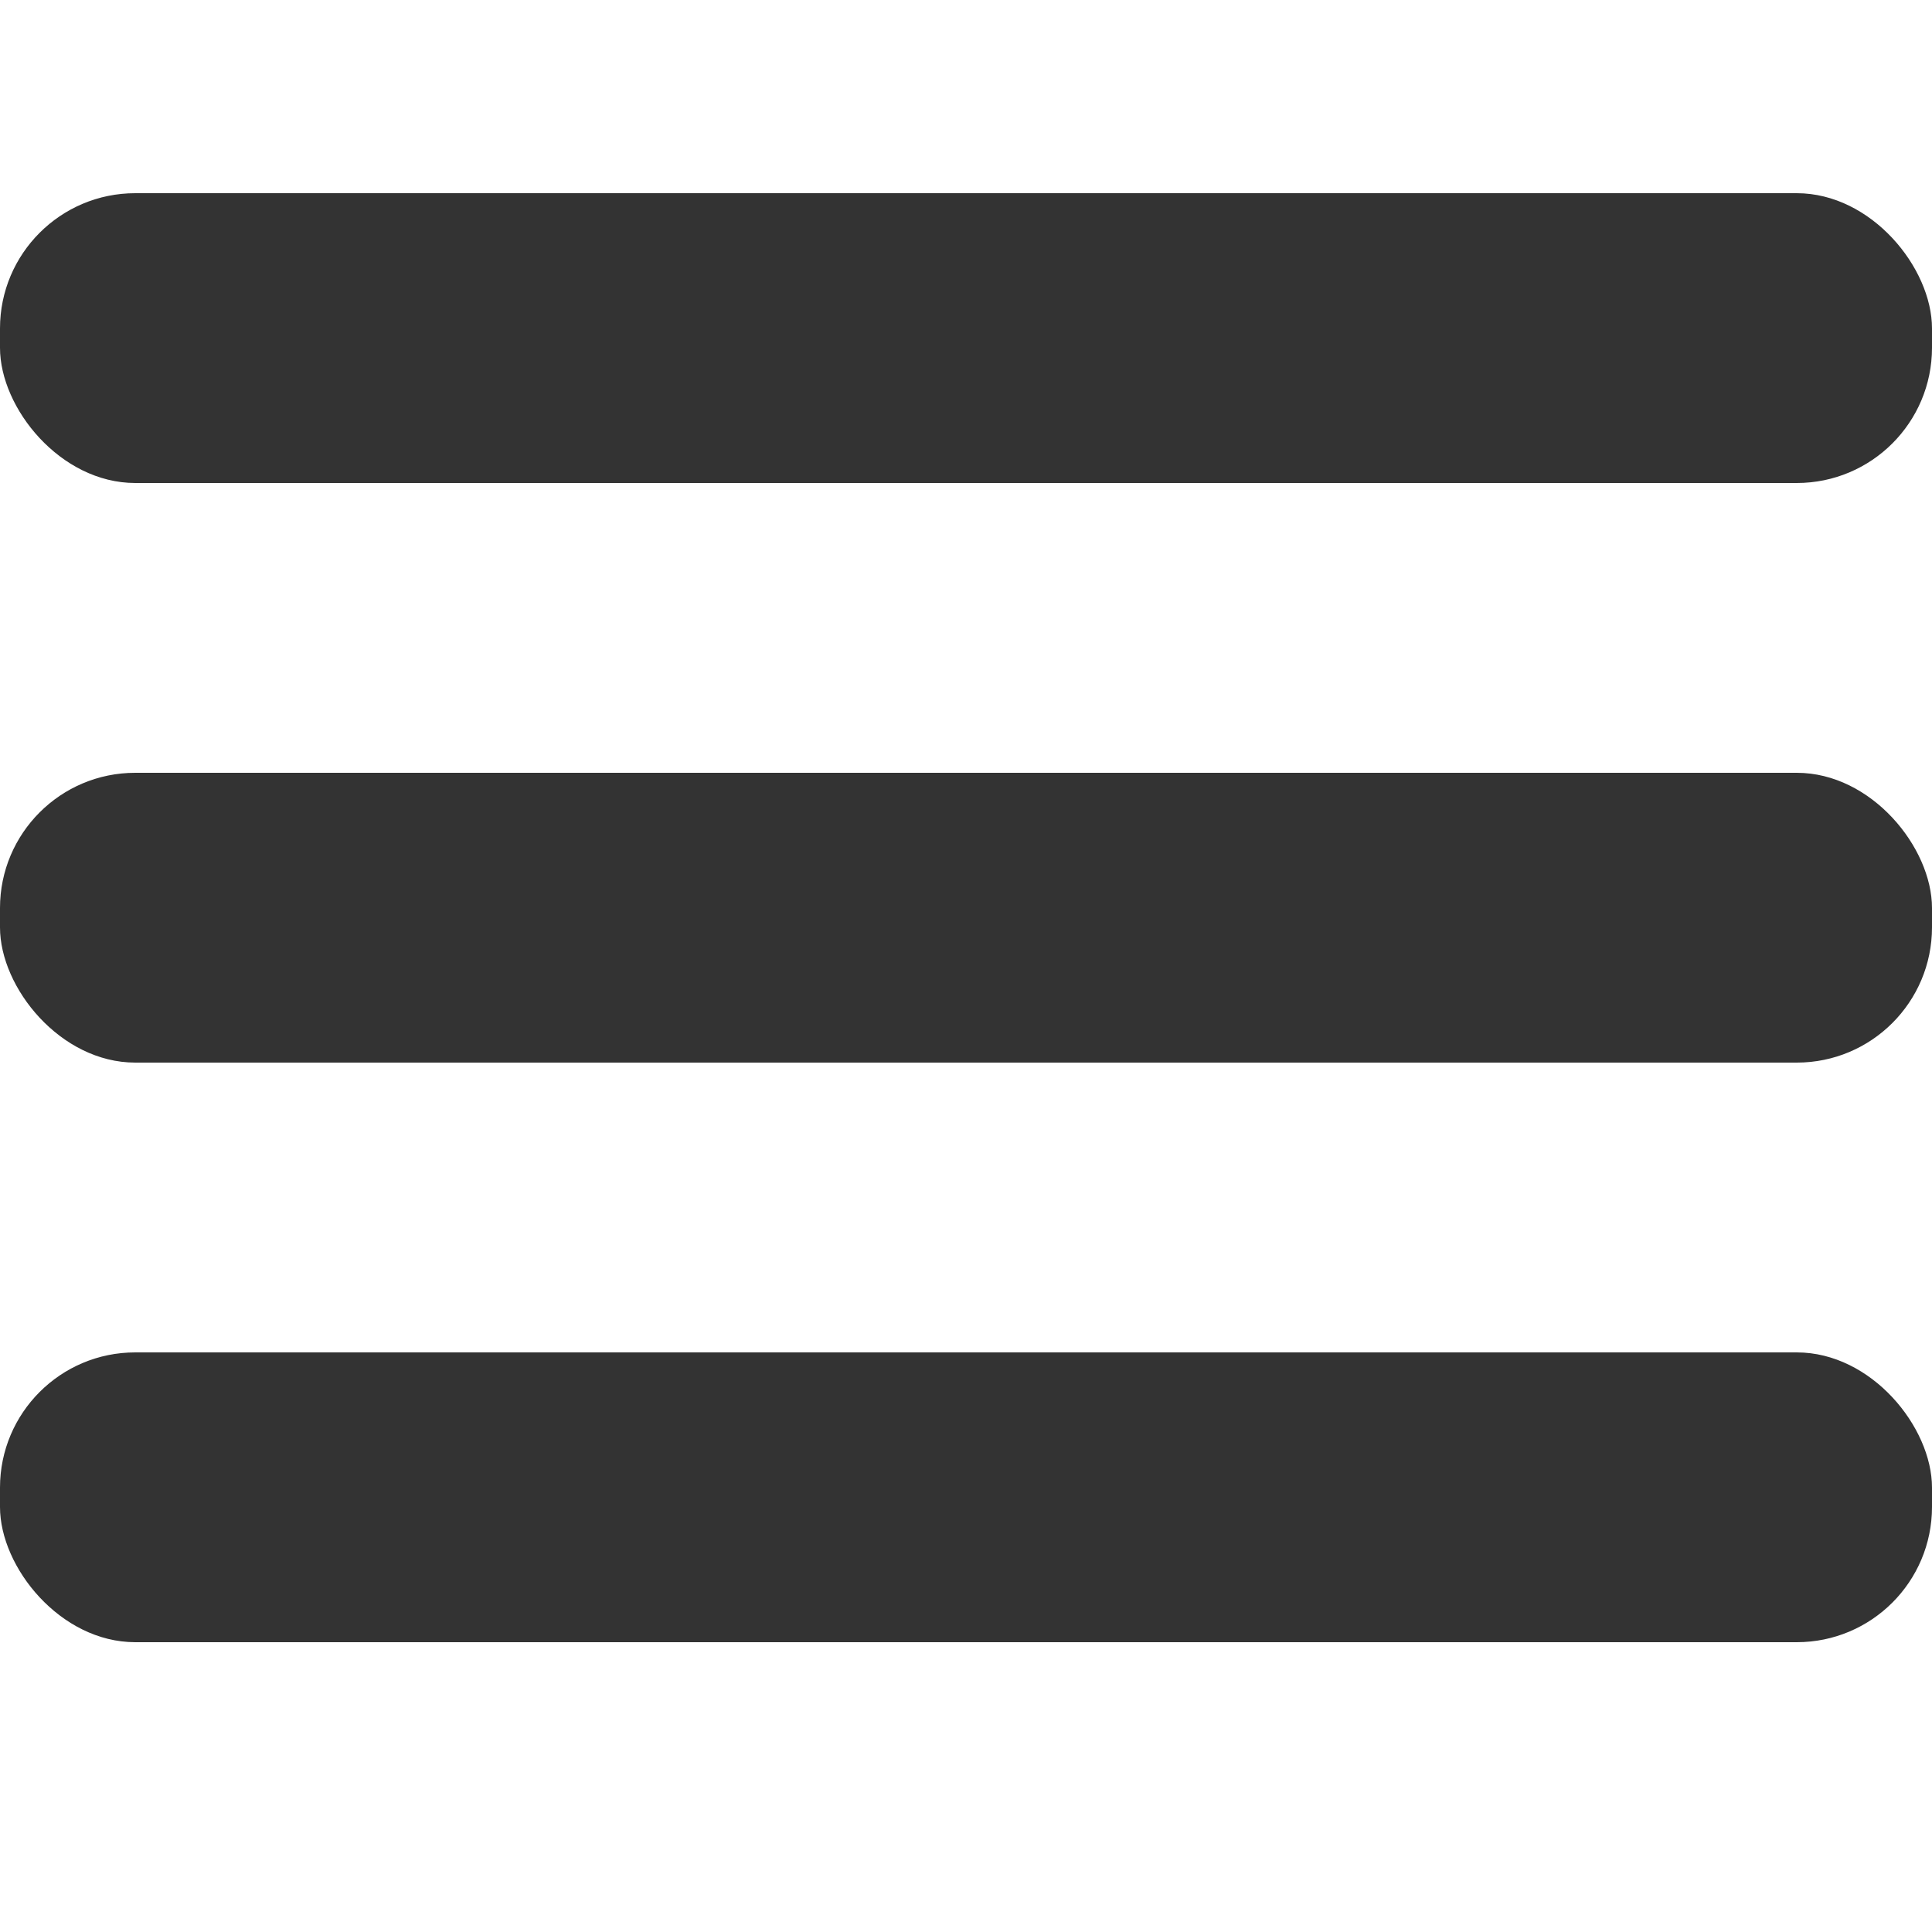
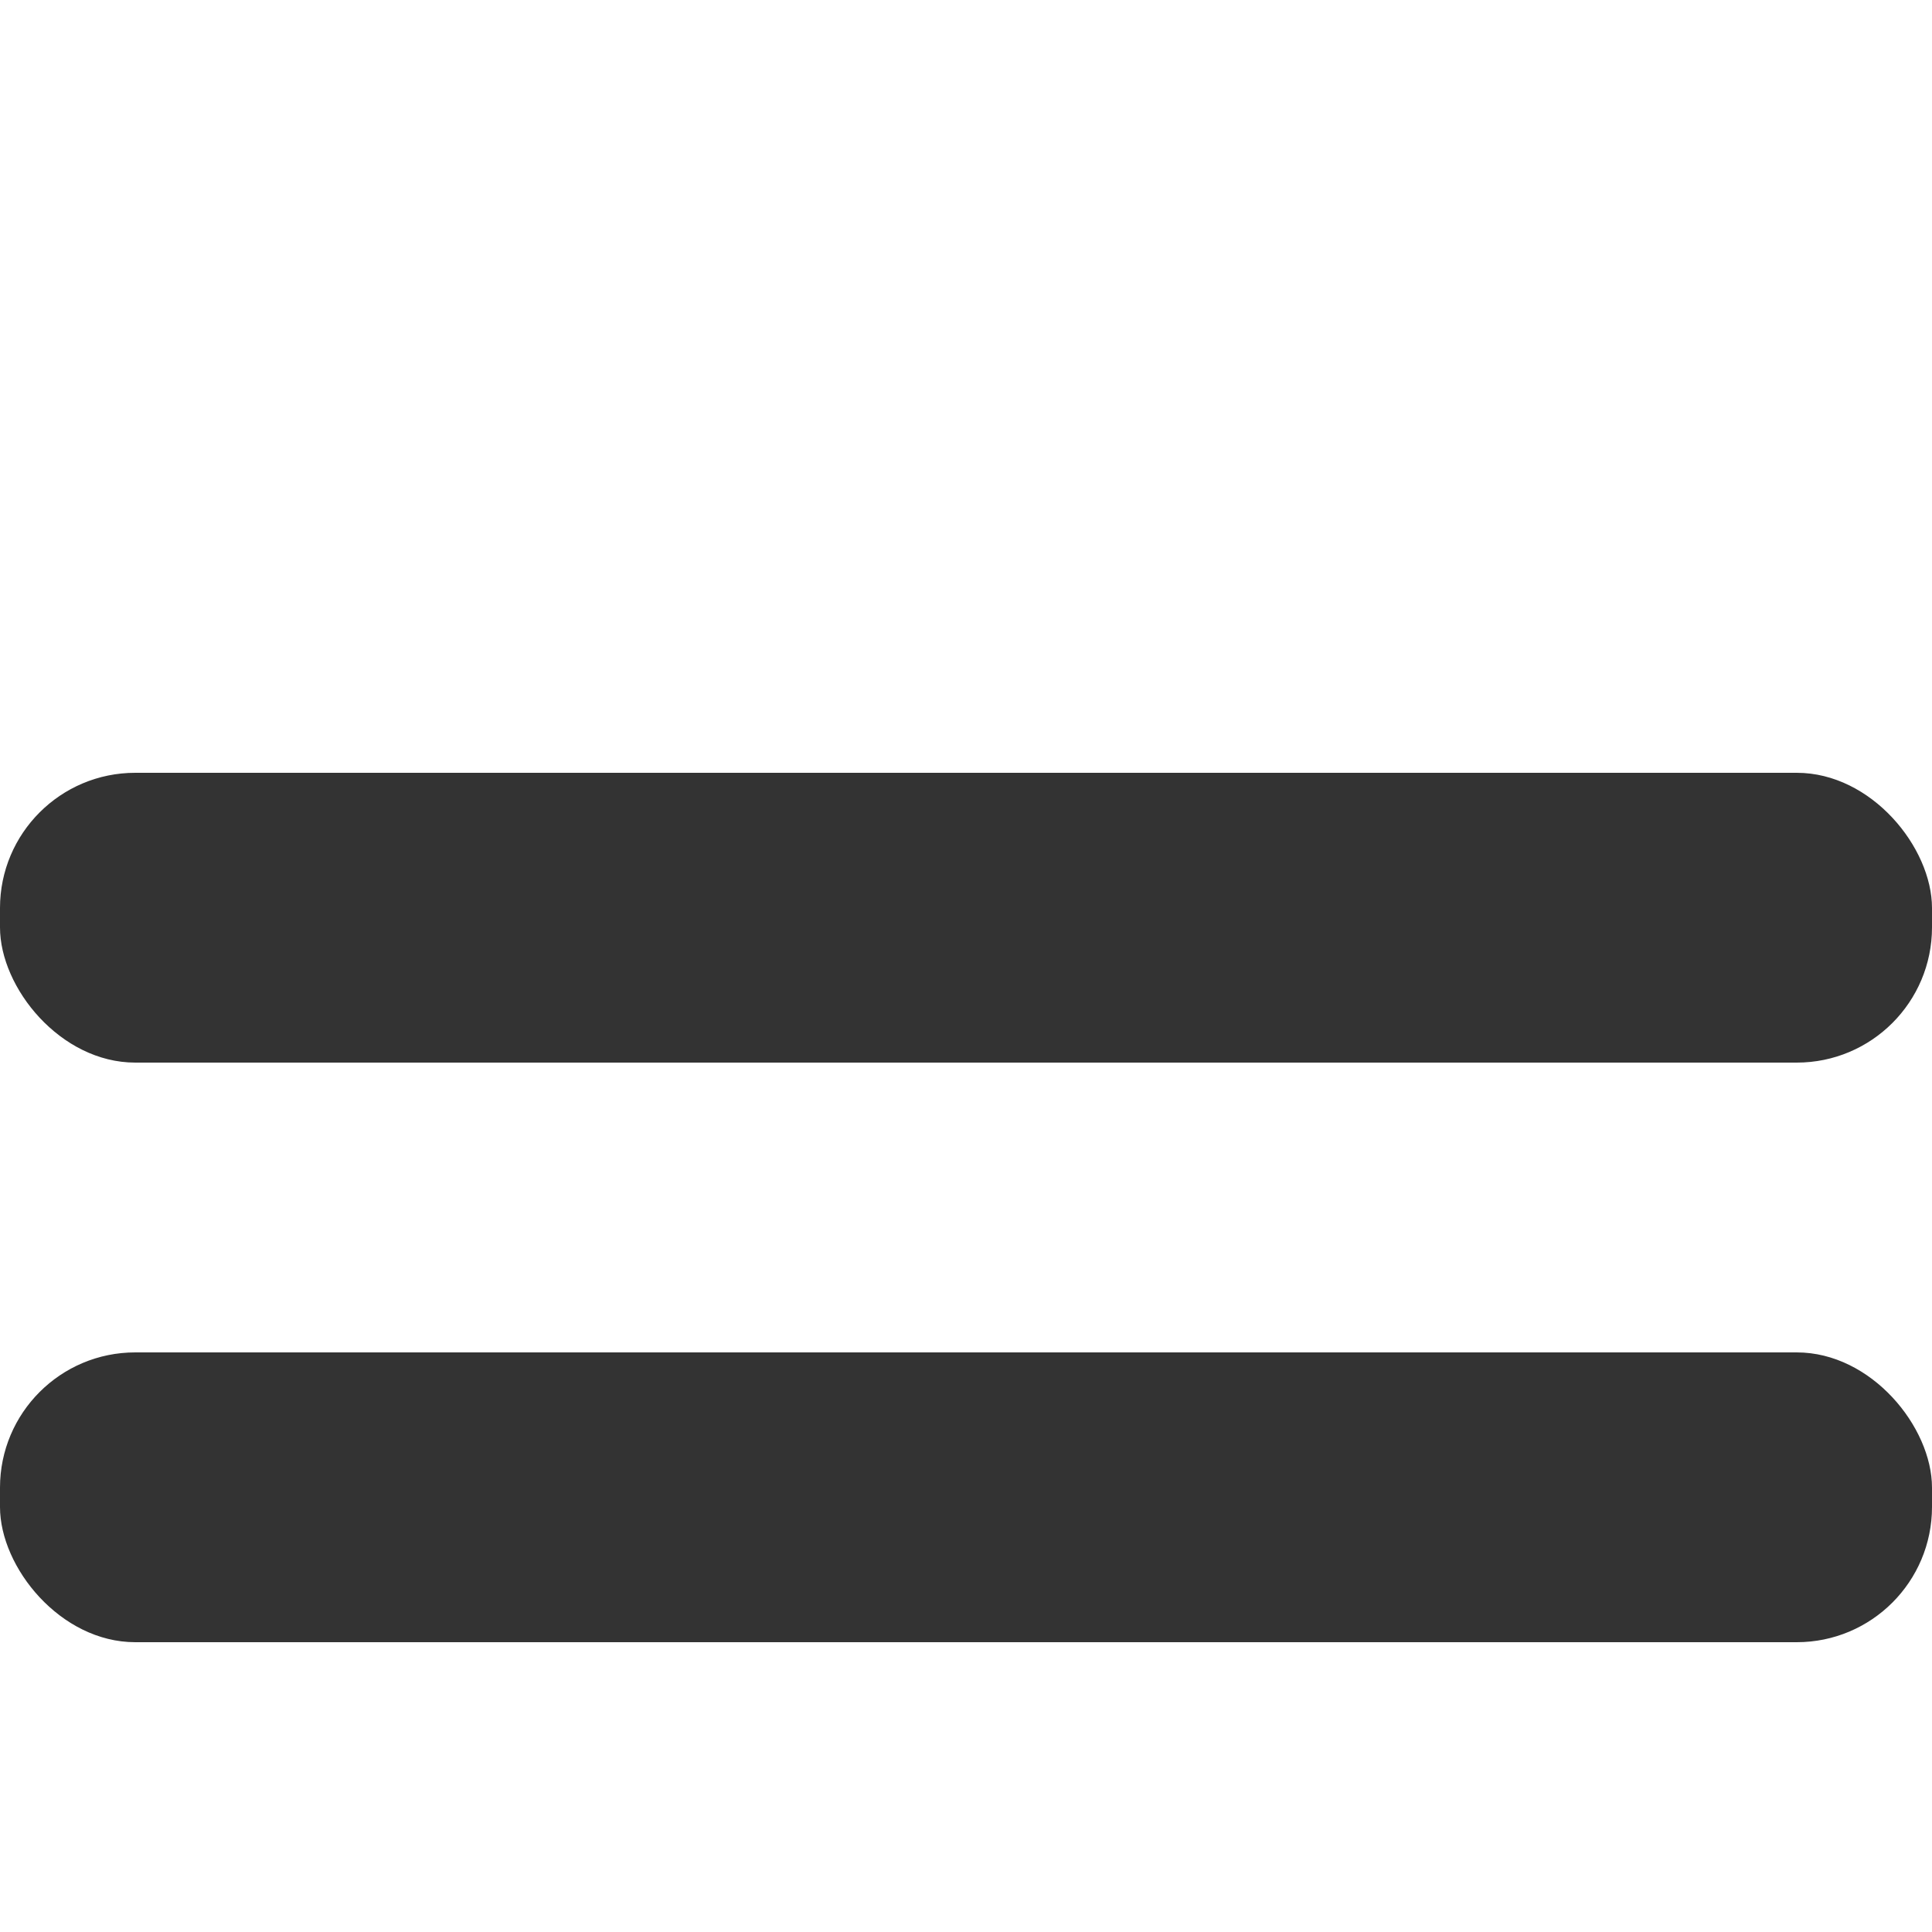
<svg xmlns="http://www.w3.org/2000/svg" viewBox="0 0 100 80" width="40" height="40">
-   <rect width="100" height="15" rx="7" fill="#333" />
  <rect y="30" width="100" height="15" rx="7" fill="#333" />
  <rect y="60" width="100" height="15" rx="7" fill="#333" />
</svg>